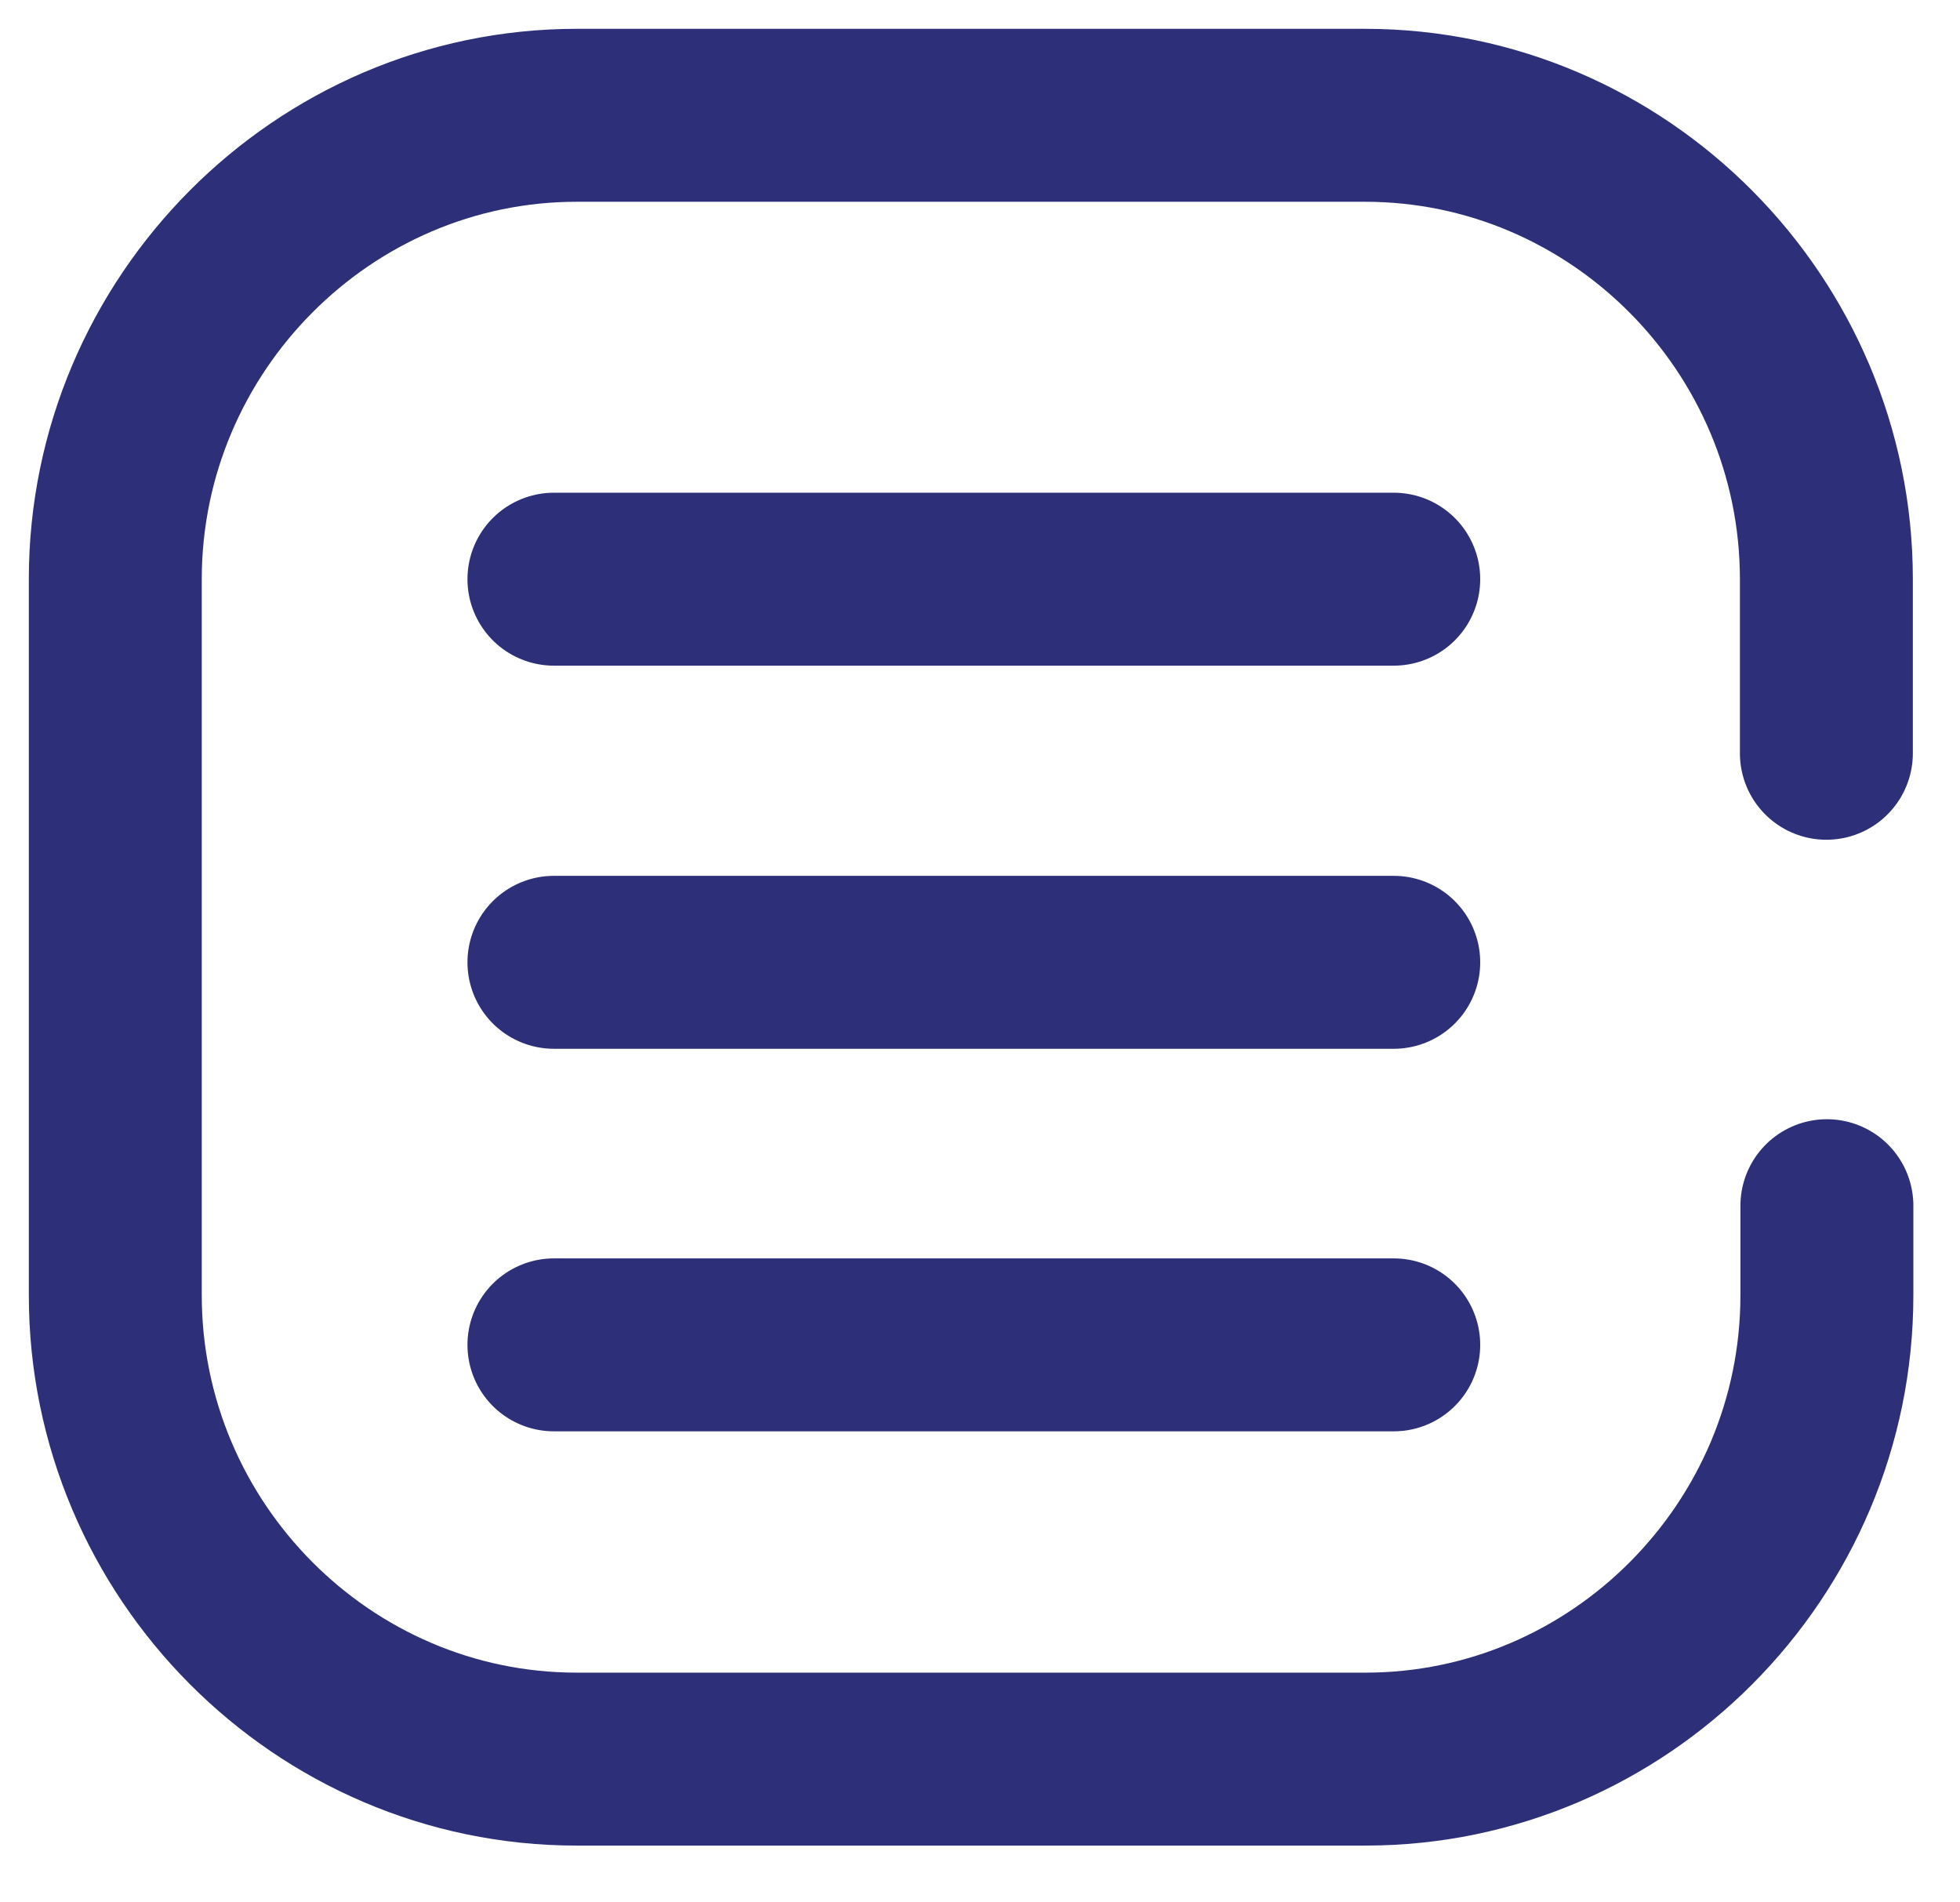
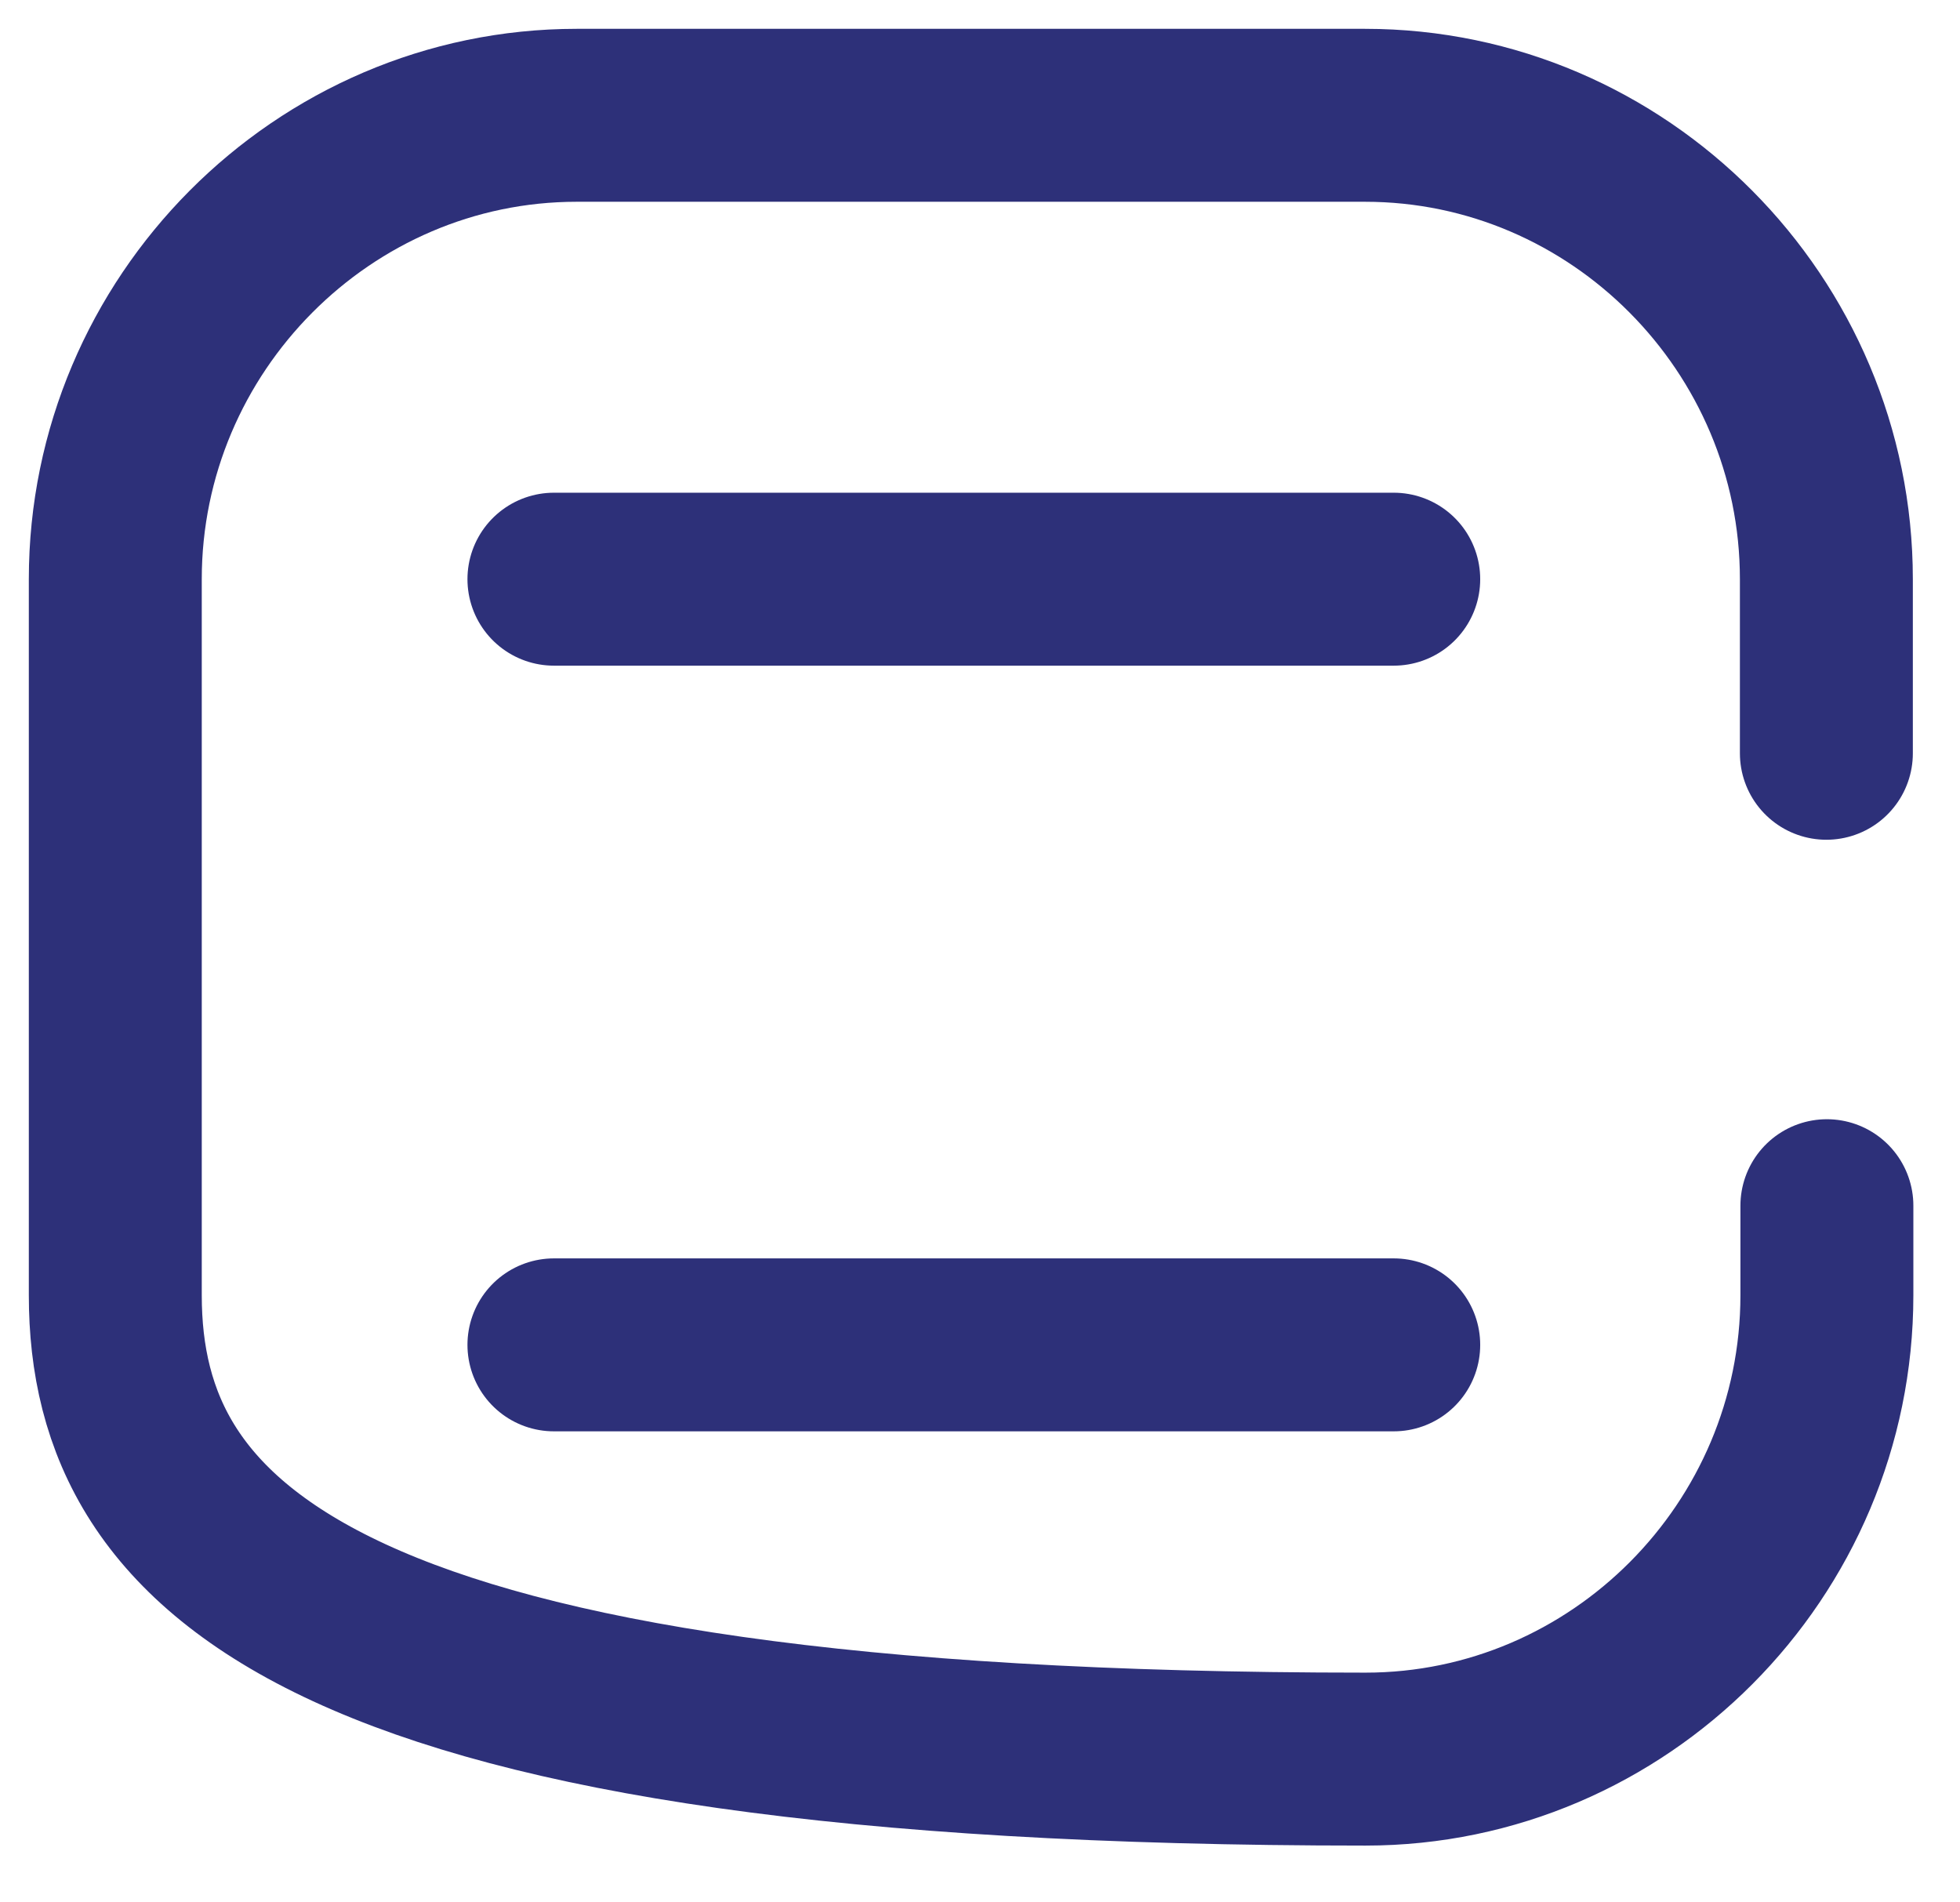
<svg xmlns="http://www.w3.org/2000/svg" width="34" height="33" viewBox="0 0 34 33" fill="none">
-   <path d="M31.691 20.915V22.468C31.691 26.899 28.085 30.515 23.687 30.515H10.004C5.597 30.515 2 26.889 2 22.468V10.047C2 5.626 5.607 2 10.004 2H23.678C28.085 2 31.682 5.626 31.682 10.047V13.067" stroke="#2D3079" stroke-width="3" stroke-miterlimit="10" stroke-linecap="round" />
+   <path d="M31.691 20.915V22.468C31.691 26.899 28.085 30.515 23.687 30.515C5.597 30.515 2 26.889 2 22.468V10.047C2 5.626 5.607 2 10.004 2H23.678C28.085 2 31.682 5.626 31.682 10.047V13.067" stroke="#2D3079" stroke-width="3" stroke-miterlimit="10" stroke-linecap="round" />
  <path d="M24.177 10.047H9.609" stroke="#2D3079" stroke-width="3" stroke-miterlimit="10" stroke-linecap="round" />
-   <path d="M24.177 16.693H9.609" stroke="#2D3079" stroke-width="3" stroke-miterlimit="10" stroke-linecap="round" />
  <path d="M24.177 23.329H9.609" stroke="#2D3079" stroke-width="3" stroke-miterlimit="10" stroke-linecap="round" />
</svg>